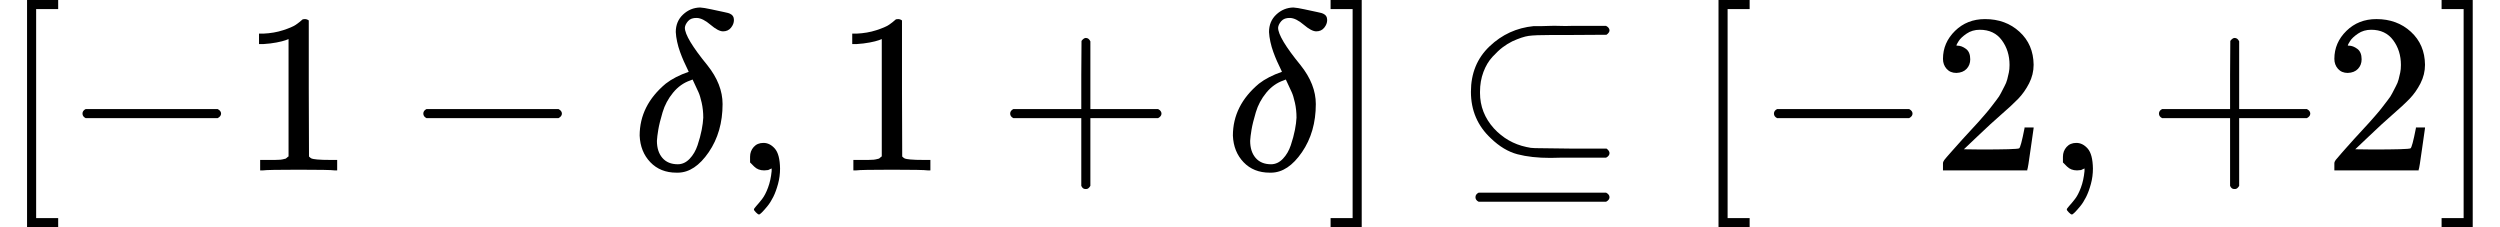
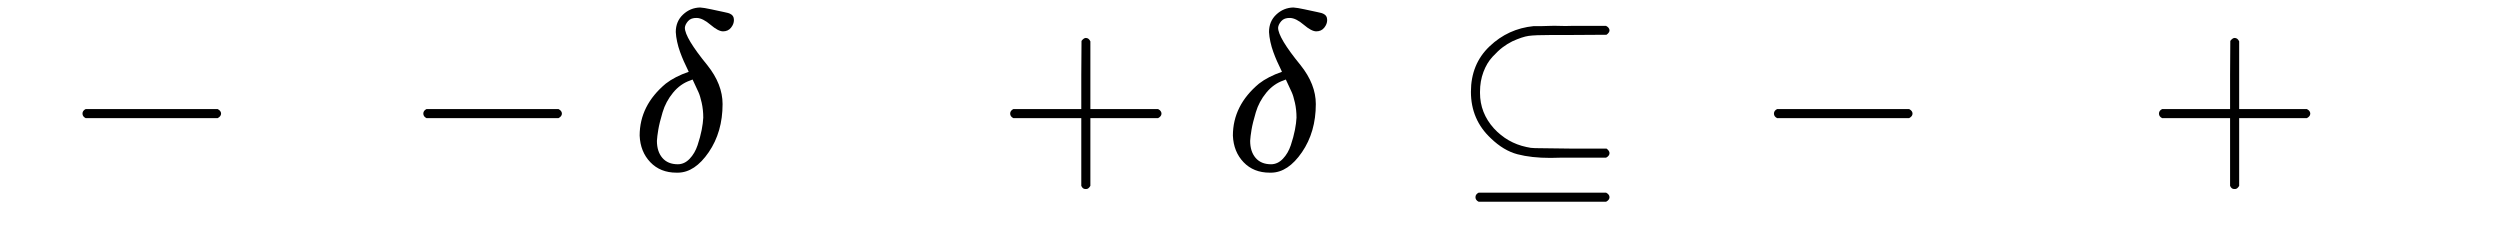
<svg xmlns="http://www.w3.org/2000/svg" xmlns:xlink="http://www.w3.org/1999/xlink" style="vertical-align: -0.566ex;" width="24.891ex" height="2.262ex" role="img" focusable="false" viewBox="0 -750 11001.8 1000">
  <defs>
-     <path id="MJX-79875-TEX-N-5B" d="M118 -250V750H255V710H158V-210H255V-250H118Z" />
    <path id="MJX-79875-TEX-N-2212" d="M84 237T84 250T98 270H679Q694 262 694 250T679 230H98Q84 237 84 250Z" />
-     <path id="MJX-79875-TEX-N-31" d="M213 578L200 573Q186 568 160 563T102 556H83V602H102Q149 604 189 617T245 641T273 663Q275 666 285 666Q294 666 302 660V361L303 61Q310 54 315 52T339 48T401 46H427V0H416Q395 3 257 3Q121 3 100 0H88V46H114Q136 46 152 46T177 47T193 50T201 52T207 57T213 61V578Z" />
    <path id="MJX-79875-TEX-I-1D6FF" d="M195 609Q195 656 227 686T302 717Q319 716 351 709T407 697T433 690Q451 682 451 662Q451 644 438 628T403 612Q382 612 348 641T288 671T249 657T235 628Q235 584 334 463Q401 379 401 292Q401 169 340 80T205 -10H198Q127 -10 83 36T36 153Q36 286 151 382Q191 413 252 434Q252 435 245 449T230 481T214 521T201 566T195 609ZM112 130Q112 83 136 55T204 27Q233 27 256 51T291 111T309 178T316 232Q316 267 309 298T295 344T269 400L259 396Q215 381 183 342T137 256T118 179T112 130Z" />
-     <path id="MJX-79875-TEX-N-2C" d="M78 35T78 60T94 103T137 121Q165 121 187 96T210 8Q210 -27 201 -60T180 -117T154 -158T130 -185T117 -194Q113 -194 104 -185T95 -172Q95 -168 106 -156T131 -126T157 -76T173 -3V9L172 8Q170 7 167 6T161 3T152 1T140 0Q113 0 96 17Z" />
    <path id="MJX-79875-TEX-N-2B" d="M56 237T56 250T70 270H369V420L370 570Q380 583 389 583Q402 583 409 568V270H707Q722 262 722 250T707 230H409V-68Q401 -82 391 -82H389H387Q375 -82 369 -68V230H70Q56 237 56 250Z" />
-     <path id="MJX-79875-TEX-N-5D" d="M22 710V750H159V-250H22V-210H119V710H22Z" />
    <path id="MJX-79875-TEX-N-2286" d="M84 346Q84 468 166 546T360 635Q361 635 370 635T395 635T430 636T475 636T524 636H679Q694 628 694 616Q694 607 681 597L522 596H470H441Q366 596 338 592T266 568Q244 557 224 542T179 500T139 433T124 346V341Q124 253 185 185Q244 121 328 103Q348 98 366 98T522 96H681Q694 86 694 76Q694 64 679 56H526Q510 56 480 56T434 55Q350 55 289 71T172 141Q84 223 84 346ZM104 -131T104 -118T118 -98H679Q694 -106 694 -118T679 -138H118Q104 -131 104 -118Z" />
-     <path id="MJX-79875-TEX-N-32" d="M109 429Q82 429 66 447T50 491Q50 562 103 614T235 666Q326 666 387 610T449 465Q449 422 429 383T381 315T301 241Q265 210 201 149L142 93L218 92Q375 92 385 97Q392 99 409 186V189H449V186Q448 183 436 95T421 3V0H50V19V31Q50 38 56 46T86 81Q115 113 136 137Q145 147 170 174T204 211T233 244T261 278T284 308T305 340T320 369T333 401T340 431T343 464Q343 527 309 573T212 619Q179 619 154 602T119 569T109 550Q109 549 114 549Q132 549 151 535T170 489Q170 464 154 447T109 429Z" />
  </defs>
  <g stroke="currentColor" fill="currentColor" stroke-width="0" transform="scale(1,-1)">
    <g data-mml-node="math">
      <g data-mml-node="mo">
        <use data-c="5B" xlink:href="#MJX-79875-TEX-N-5B" />
      </g>
      <g data-mml-node="mo" transform="translate(278,0)">
        <use data-c="2212" xlink:href="#MJX-79875-TEX-N-2212" />
      </g>
      <g data-mml-node="mn" transform="translate(1056,0)">
        <use data-c="31" xlink:href="#MJX-79875-TEX-N-31" />
      </g>
      <g data-mml-node="mo" transform="translate(1778.2,0)">
        <use data-c="2212" xlink:href="#MJX-79875-TEX-N-2212" />
      </g>
      <g data-mml-node="mi" transform="translate(2778.4,0)">
        <use data-c="1D6FF" xlink:href="#MJX-79875-TEX-I-1D6FF" />
      </g>
      <g data-mml-node="mo" transform="translate(3222.4,0)">
        <use data-c="2C" xlink:href="#MJX-79875-TEX-N-2C" />
      </g>
      <g data-mml-node="mn" transform="translate(3667.1,0)">
        <use data-c="31" xlink:href="#MJX-79875-TEX-N-31" />
      </g>
      <g data-mml-node="mo" transform="translate(4389.3,0)">
        <use data-c="2B" xlink:href="#MJX-79875-TEX-N-2B" />
      </g>
      <g data-mml-node="mi" transform="translate(5389.6,0)">
        <use data-c="1D6FF" xlink:href="#MJX-79875-TEX-I-1D6FF" />
      </g>
      <g data-mml-node="mo" transform="translate(5833.6,0)">
        <use data-c="5D" xlink:href="#MJX-79875-TEX-N-5D" />
      </g>
      <g data-mml-node="mo" transform="translate(6389.3,0)">
        <use data-c="2286" xlink:href="#MJX-79875-TEX-N-2286" />
      </g>
      <g data-mml-node="mo" transform="translate(7445.1,0)">
        <use data-c="5B" xlink:href="#MJX-79875-TEX-N-5B" />
      </g>
      <g data-mml-node="mo" transform="translate(7723.1,0)">
        <use data-c="2212" xlink:href="#MJX-79875-TEX-N-2212" />
      </g>
      <g data-mml-node="mn" transform="translate(8501.1,0)">
        <use data-c="32" xlink:href="#MJX-79875-TEX-N-32" />
      </g>
      <g data-mml-node="mo" transform="translate(9001.1,0)">
        <use data-c="2C" xlink:href="#MJX-79875-TEX-N-2C" />
      </g>
      <g data-mml-node="mo" transform="translate(9445.8,0)">
        <use data-c="2B" xlink:href="#MJX-79875-TEX-N-2B" />
      </g>
      <g data-mml-node="mn" transform="translate(10223.8,0)">
        <use data-c="32" xlink:href="#MJX-79875-TEX-N-32" />
      </g>
      <g data-mml-node="mo" transform="translate(10723.8,0)">
        <use data-c="5D" xlink:href="#MJX-79875-TEX-N-5D" />
      </g>
    </g>
  </g>
</svg>